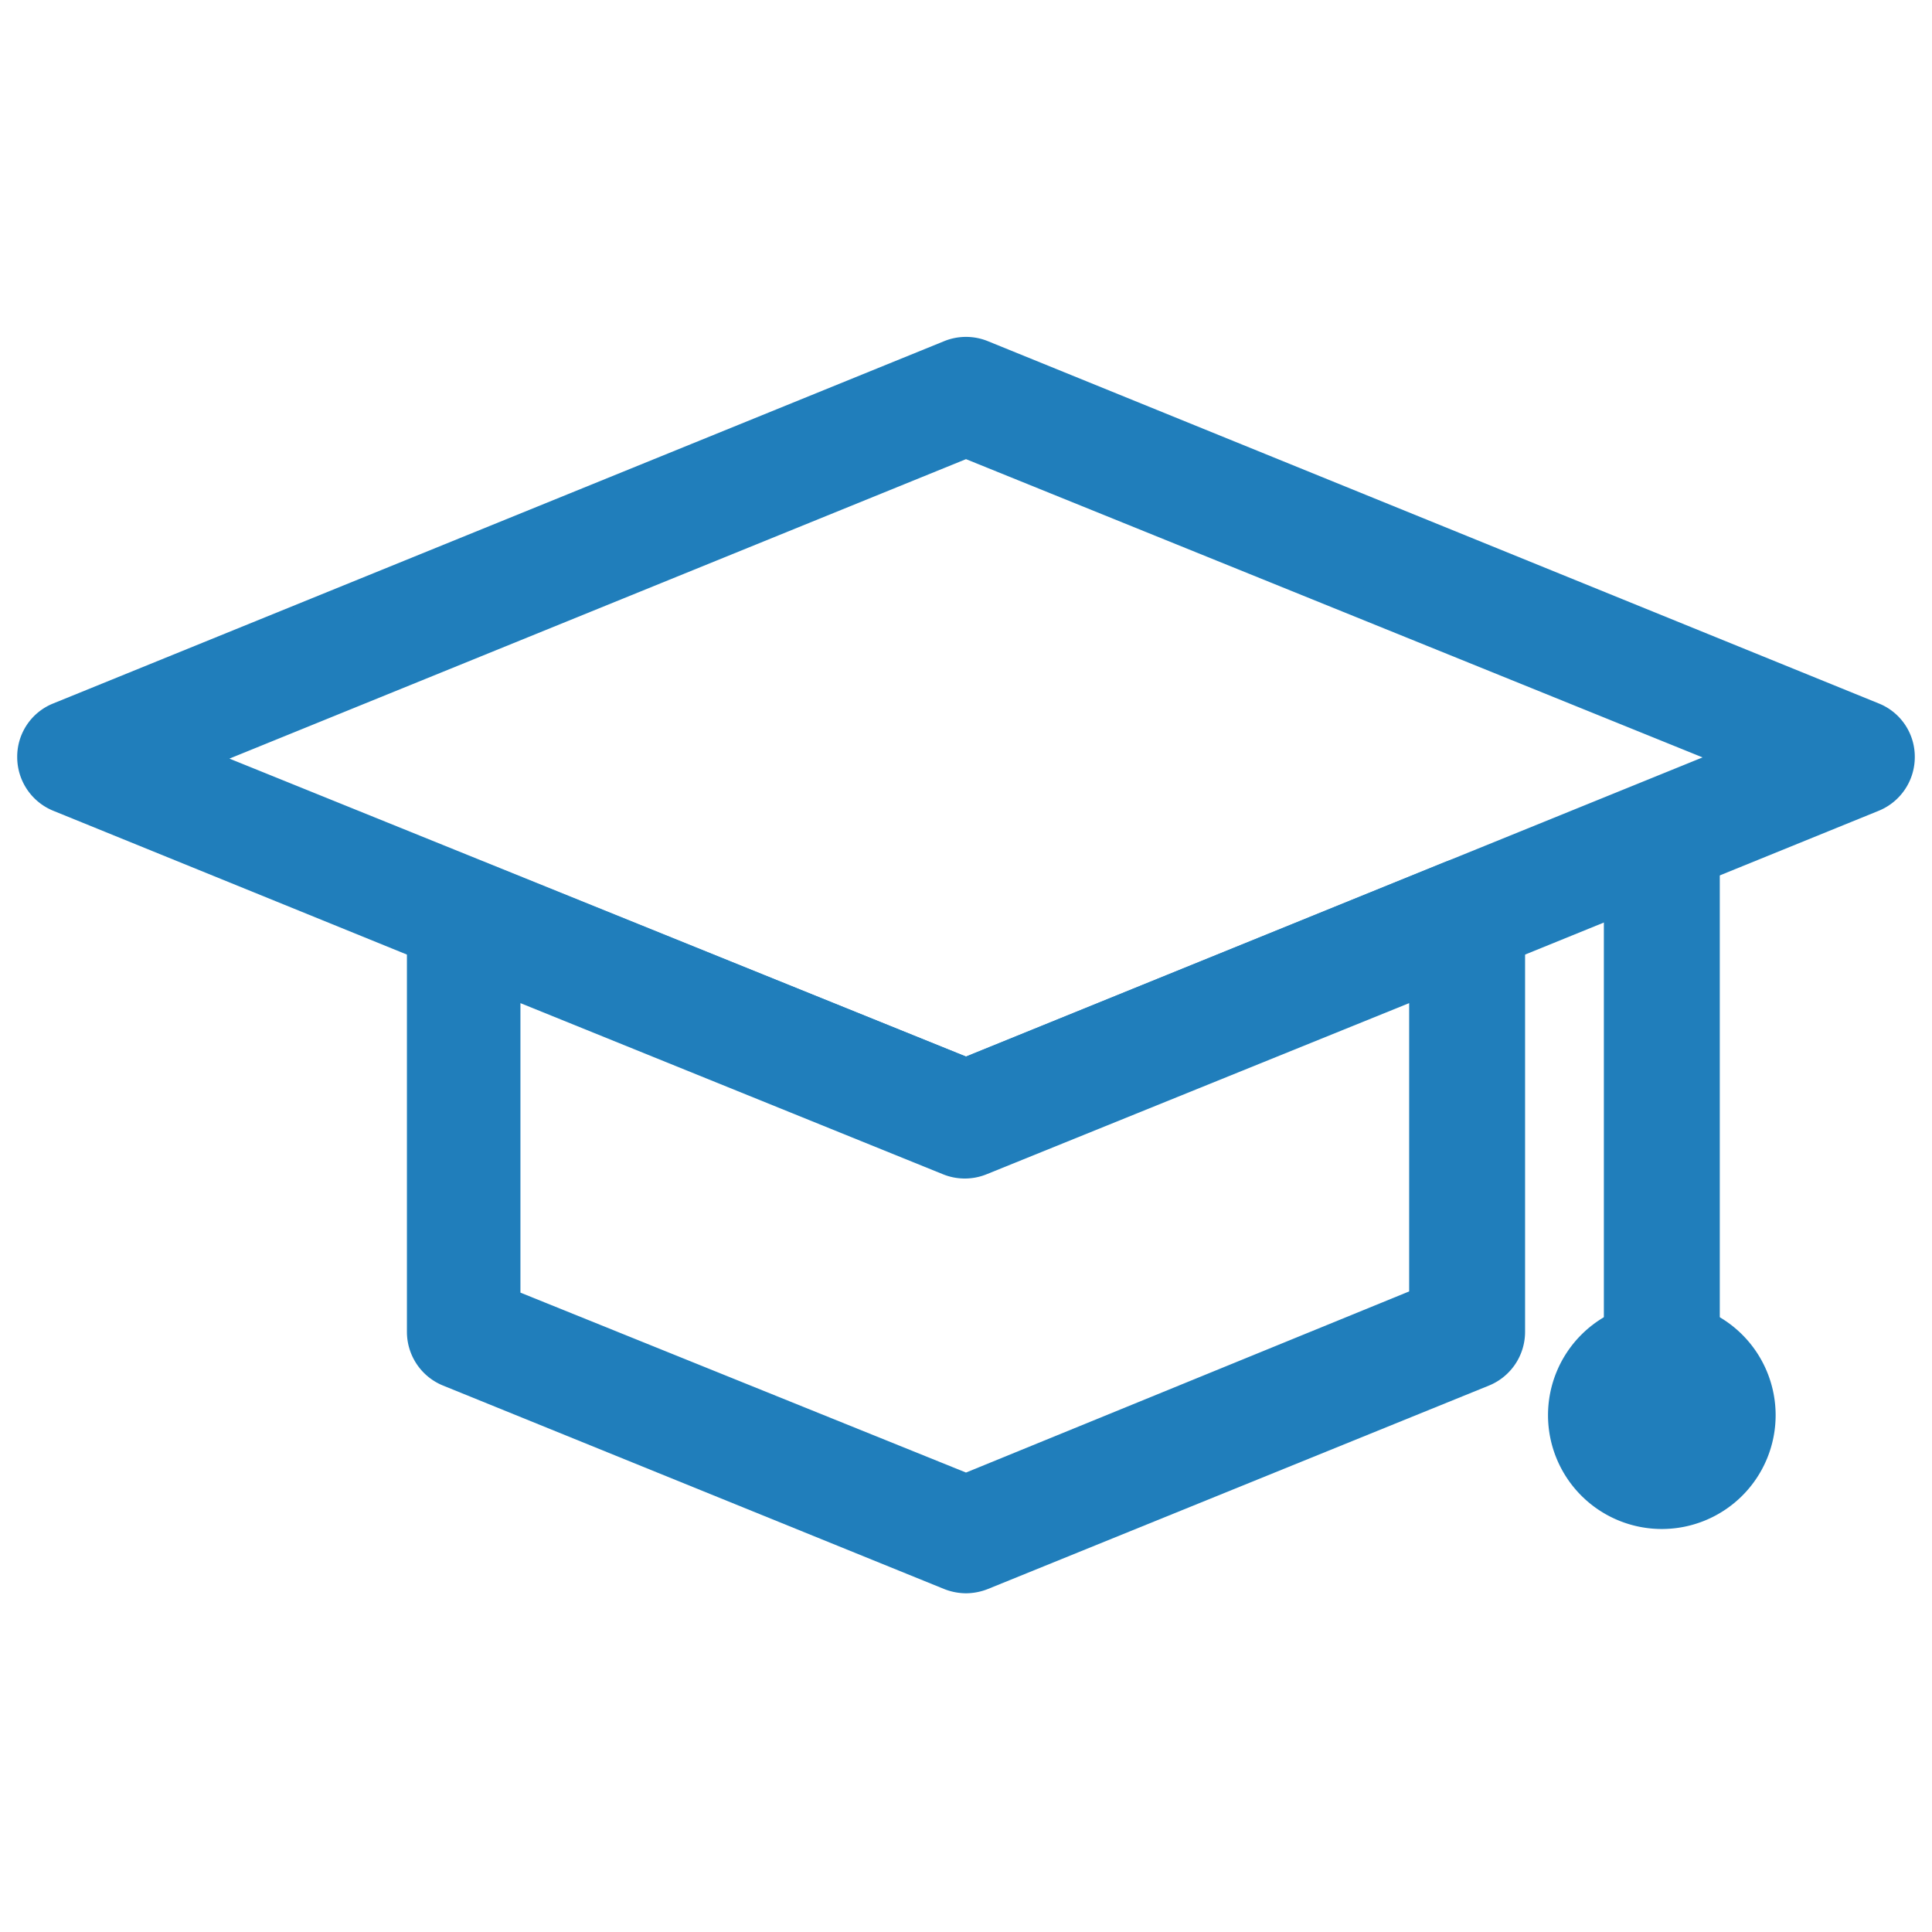
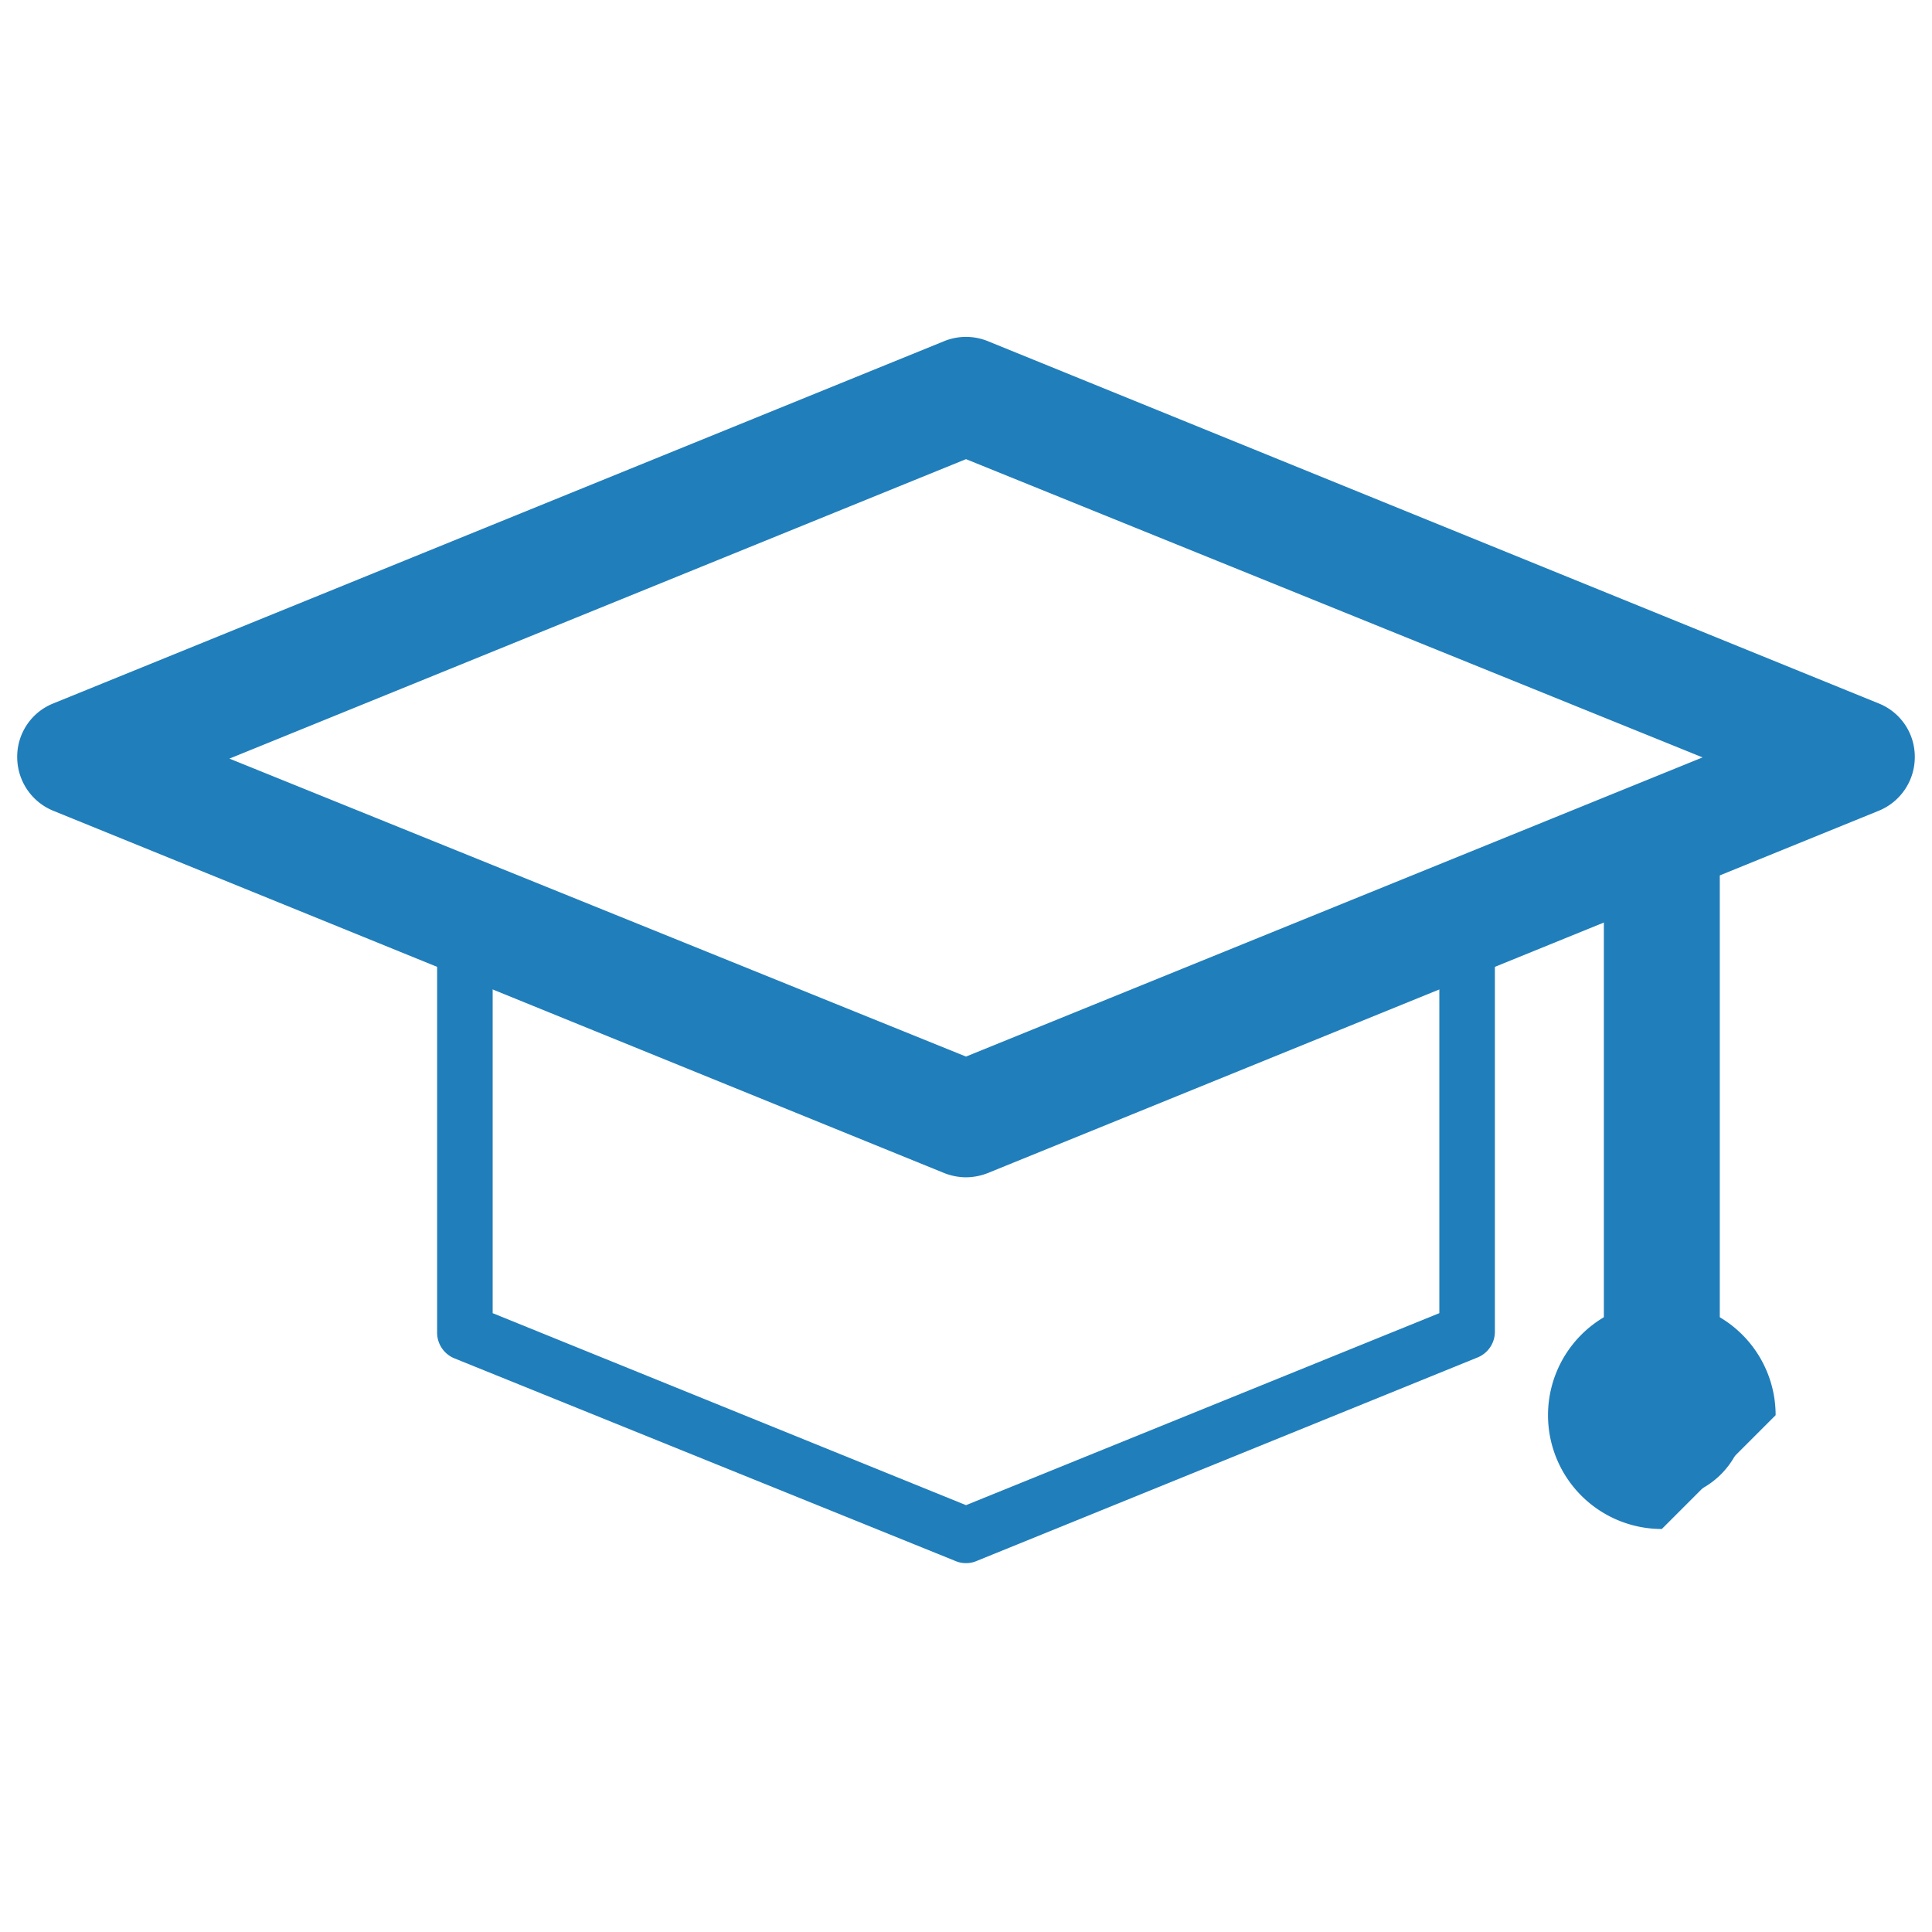
<svg xmlns="http://www.w3.org/2000/svg" id="Warstwa_1" data-name="Warstwa 1" viewBox="0 0 64 64">
  <defs>
    <style>.cls-1{fill:#207ebb;}</style>
  </defs>
  <title>training</title>
  <path class="cls-1" d="M32,39a2,2,0,0,1-.72-.14l-29.51-12a1.92,1.92,0,0,1-1.2-1.78,1.9,1.9,0,0,1,1.2-1.78l29.51-12a1.92,1.92,0,0,1,1.44,0l29.51,12a1.9,1.9,0,0,1,1.2,1.78,1.92,1.92,0,0,1-1.2,1.78l-29.51,12A2,2,0,0,1,32,39Zm0-4,24.4-9.91L32,15.21,7.6,25.13Z" />
  <path class="cls-1" d="M32,38a1,1,0,0,1-.35-.07L2.15,26a.92.92,0,0,1-.58-.85.93.93,0,0,1,.58-.86l29.5-12a.94.94,0,0,1,.7,0l29.5,12a.93.93,0,0,1,.58.86.92.92,0,0,1-.58.85L32.35,38A1,1,0,0,1,32,38ZM4.94,25.13,32,36.12l27.06-11L32,14.14Z" />
-   <path class="cls-1" d="M32,52.78a2,2,0,0,1-.72-.14L14.68,45.9a1.92,1.92,0,0,1-1.2-1.78V30.37a1.91,1.91,0,0,1,.85-1.59,1.83,1.83,0,0,1,1.07-.33,2,2,0,0,1,.72.14L32,35l15.88-6.45a2,2,0,0,1,.72-.14,1.83,1.83,0,0,1,1.07.33,1.91,1.91,0,0,1,.85,1.59V44.12a1.92,1.92,0,0,1-1.2,1.78l-16.6,6.74A2,2,0,0,1,32,52.78Zm0-4,14.68-6V33.23l-14,5.67a1.92,1.92,0,0,1-1.44,0l-14-5.67v9.59Z" />
  <path class="cls-1" d="M32,51.78a.84.84,0,0,1-.35-.07L15.06,45a.92.92,0,0,1-.58-.85V30.37a.91.91,0,0,1,.41-.76.88.88,0,0,1,.86-.09L32,36.12l16.25-6.6a.88.88,0,0,1,.86.09.91.91,0,0,1,.41.76V44.12a.92.92,0,0,1-.58.85L32.35,51.71A.84.84,0,0,1,32,51.78ZM16.32,43.5,32,49.86,47.68,43.5V31.74L32.35,38a.94.94,0,0,1-.7,0L16.32,31.74Z" />
  <rect class="cls-1" x="53.13" y="27.44" width="3.84" height="18.6" rx="1" ry="1" />
  <rect class="cls-1" x="54.13" y="28.44" width="1.84" height="16.6" />
-   <path class="cls-1" d="M55.05,50.65a3.77,3.77,0,1,1,3.77-3.77A3.77,3.77,0,0,1,55.05,50.65Z" />
+   <path class="cls-1" d="M55.05,50.65a3.77,3.77,0,1,1,3.77-3.77Z" />
  <path class="cls-1" d="M55.05,49.65a2.77,2.77,0,1,1,2.77-2.77A2.77,2.77,0,0,1,55.05,49.65Zm0-3.69a.93.93,0,1,0,.92.92A.92.92,0,0,0,55.05,46Z" />
</svg>